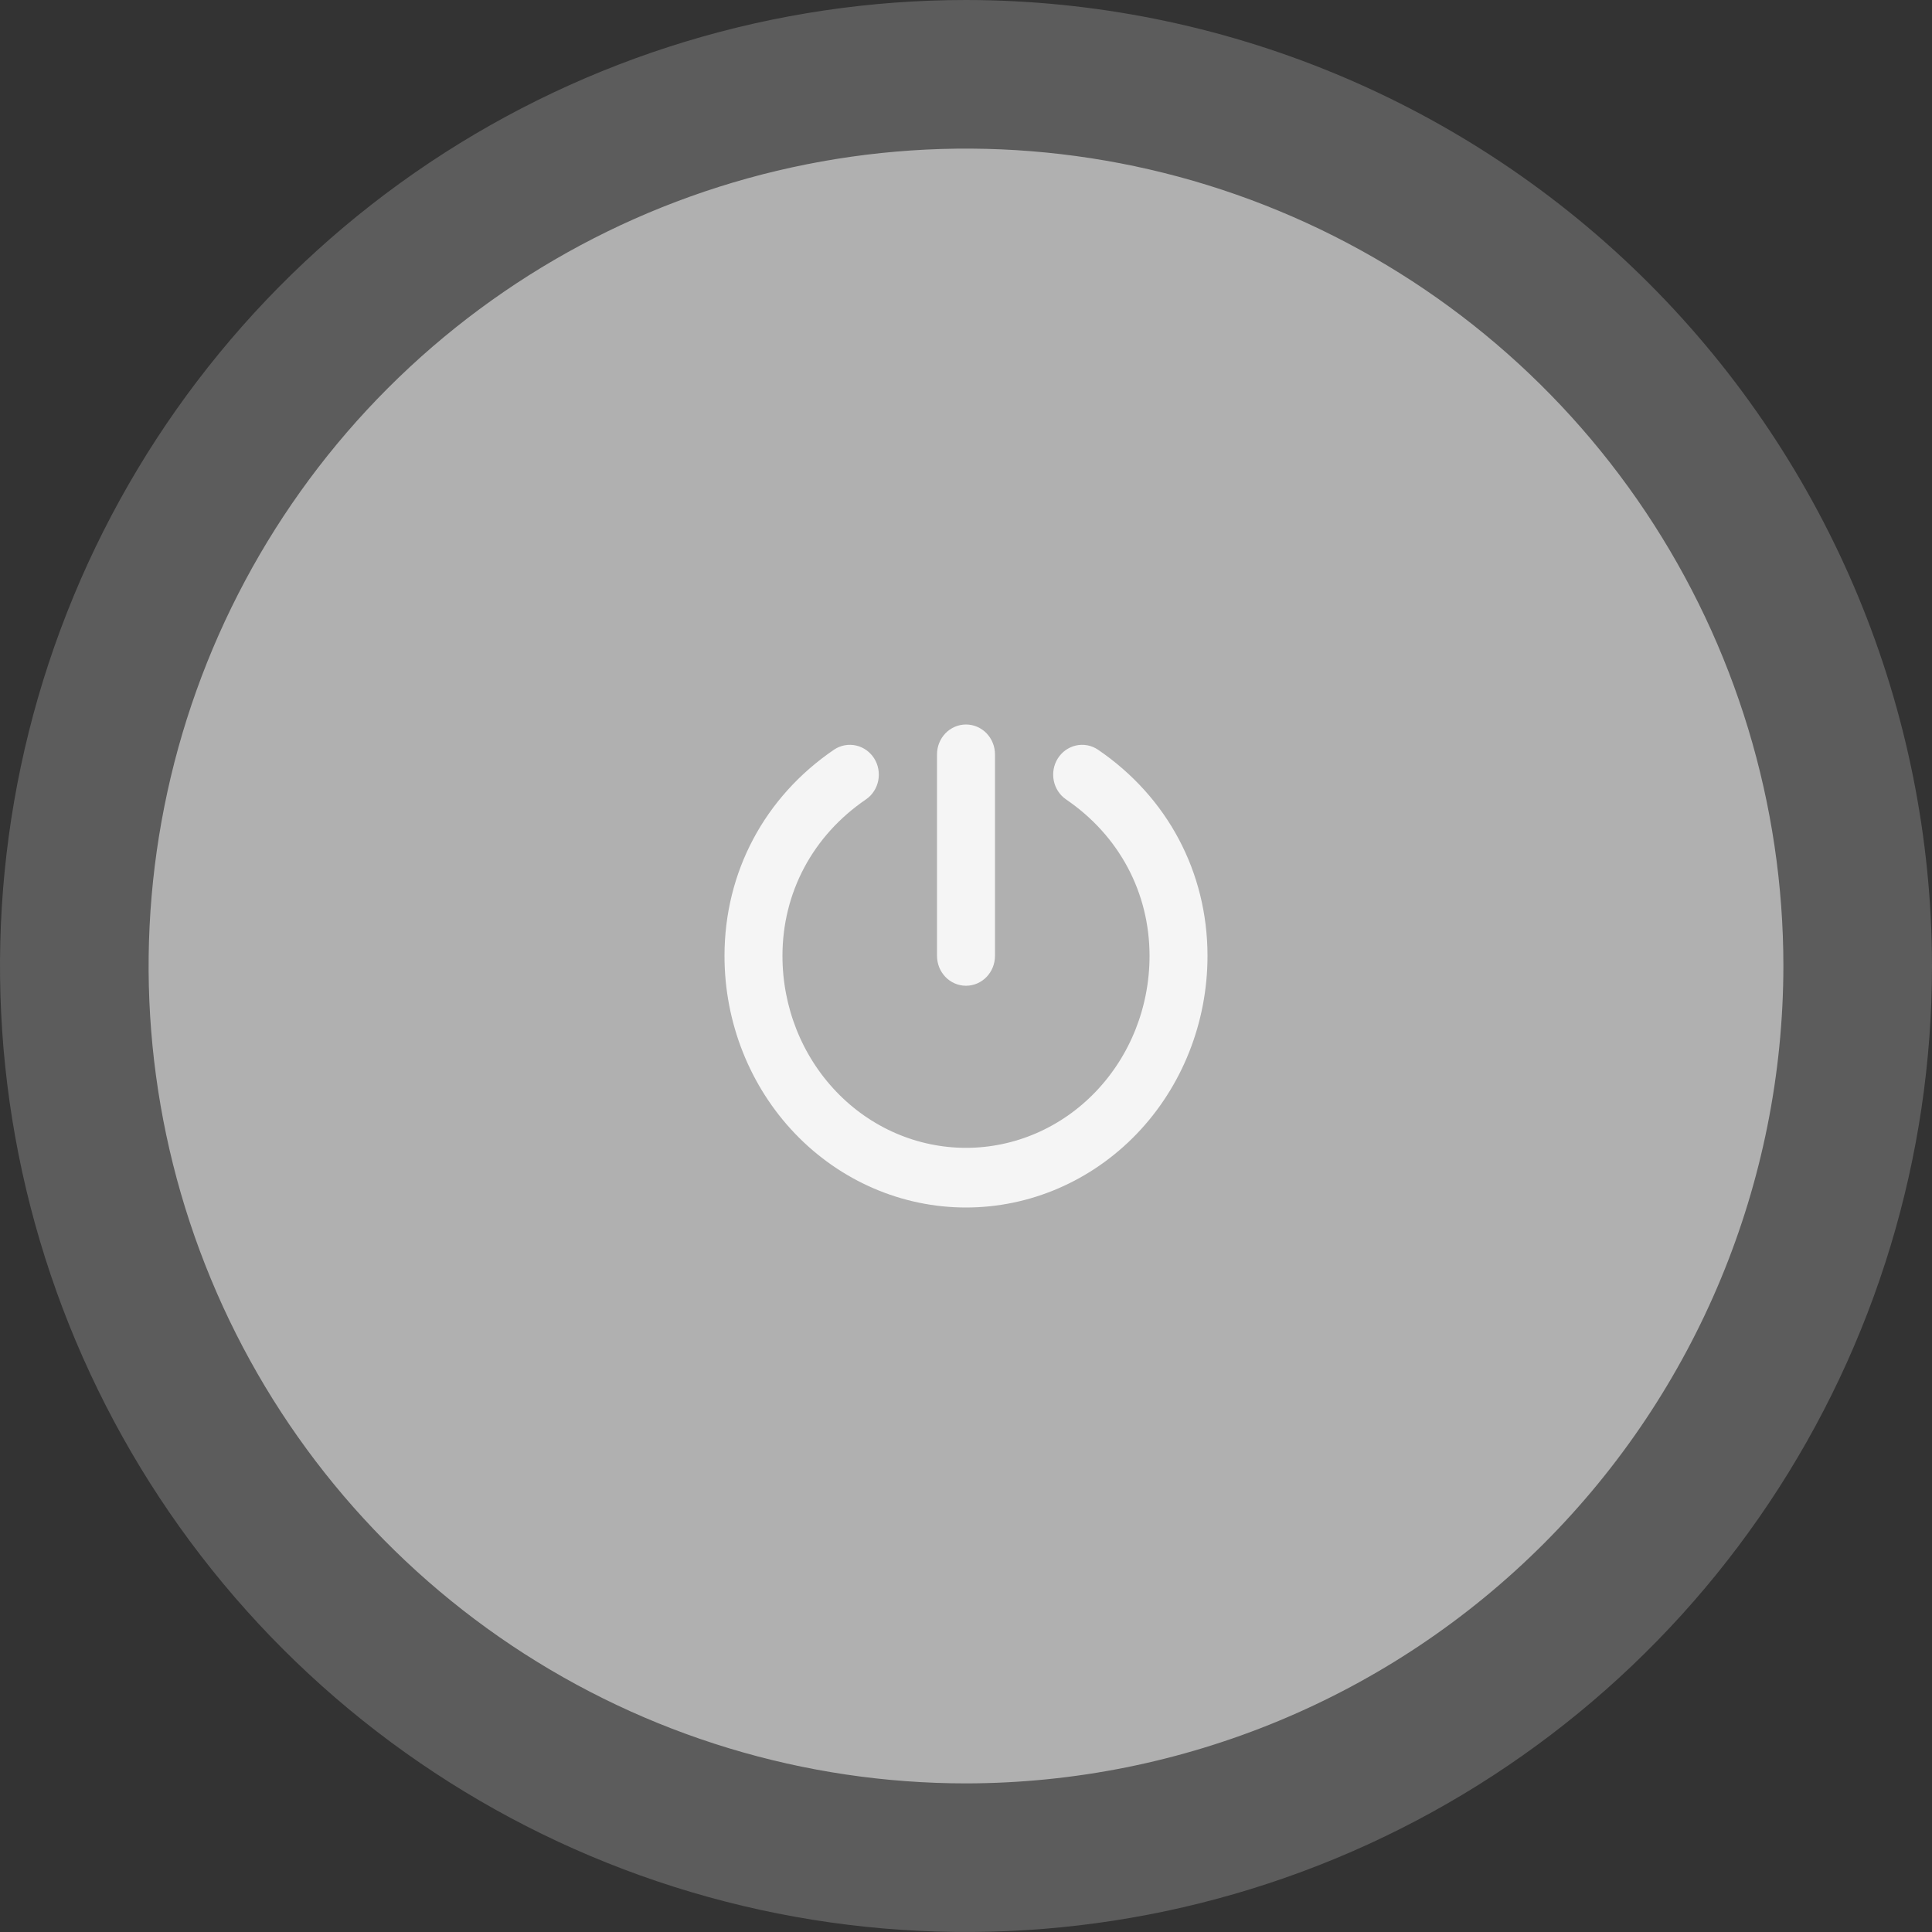
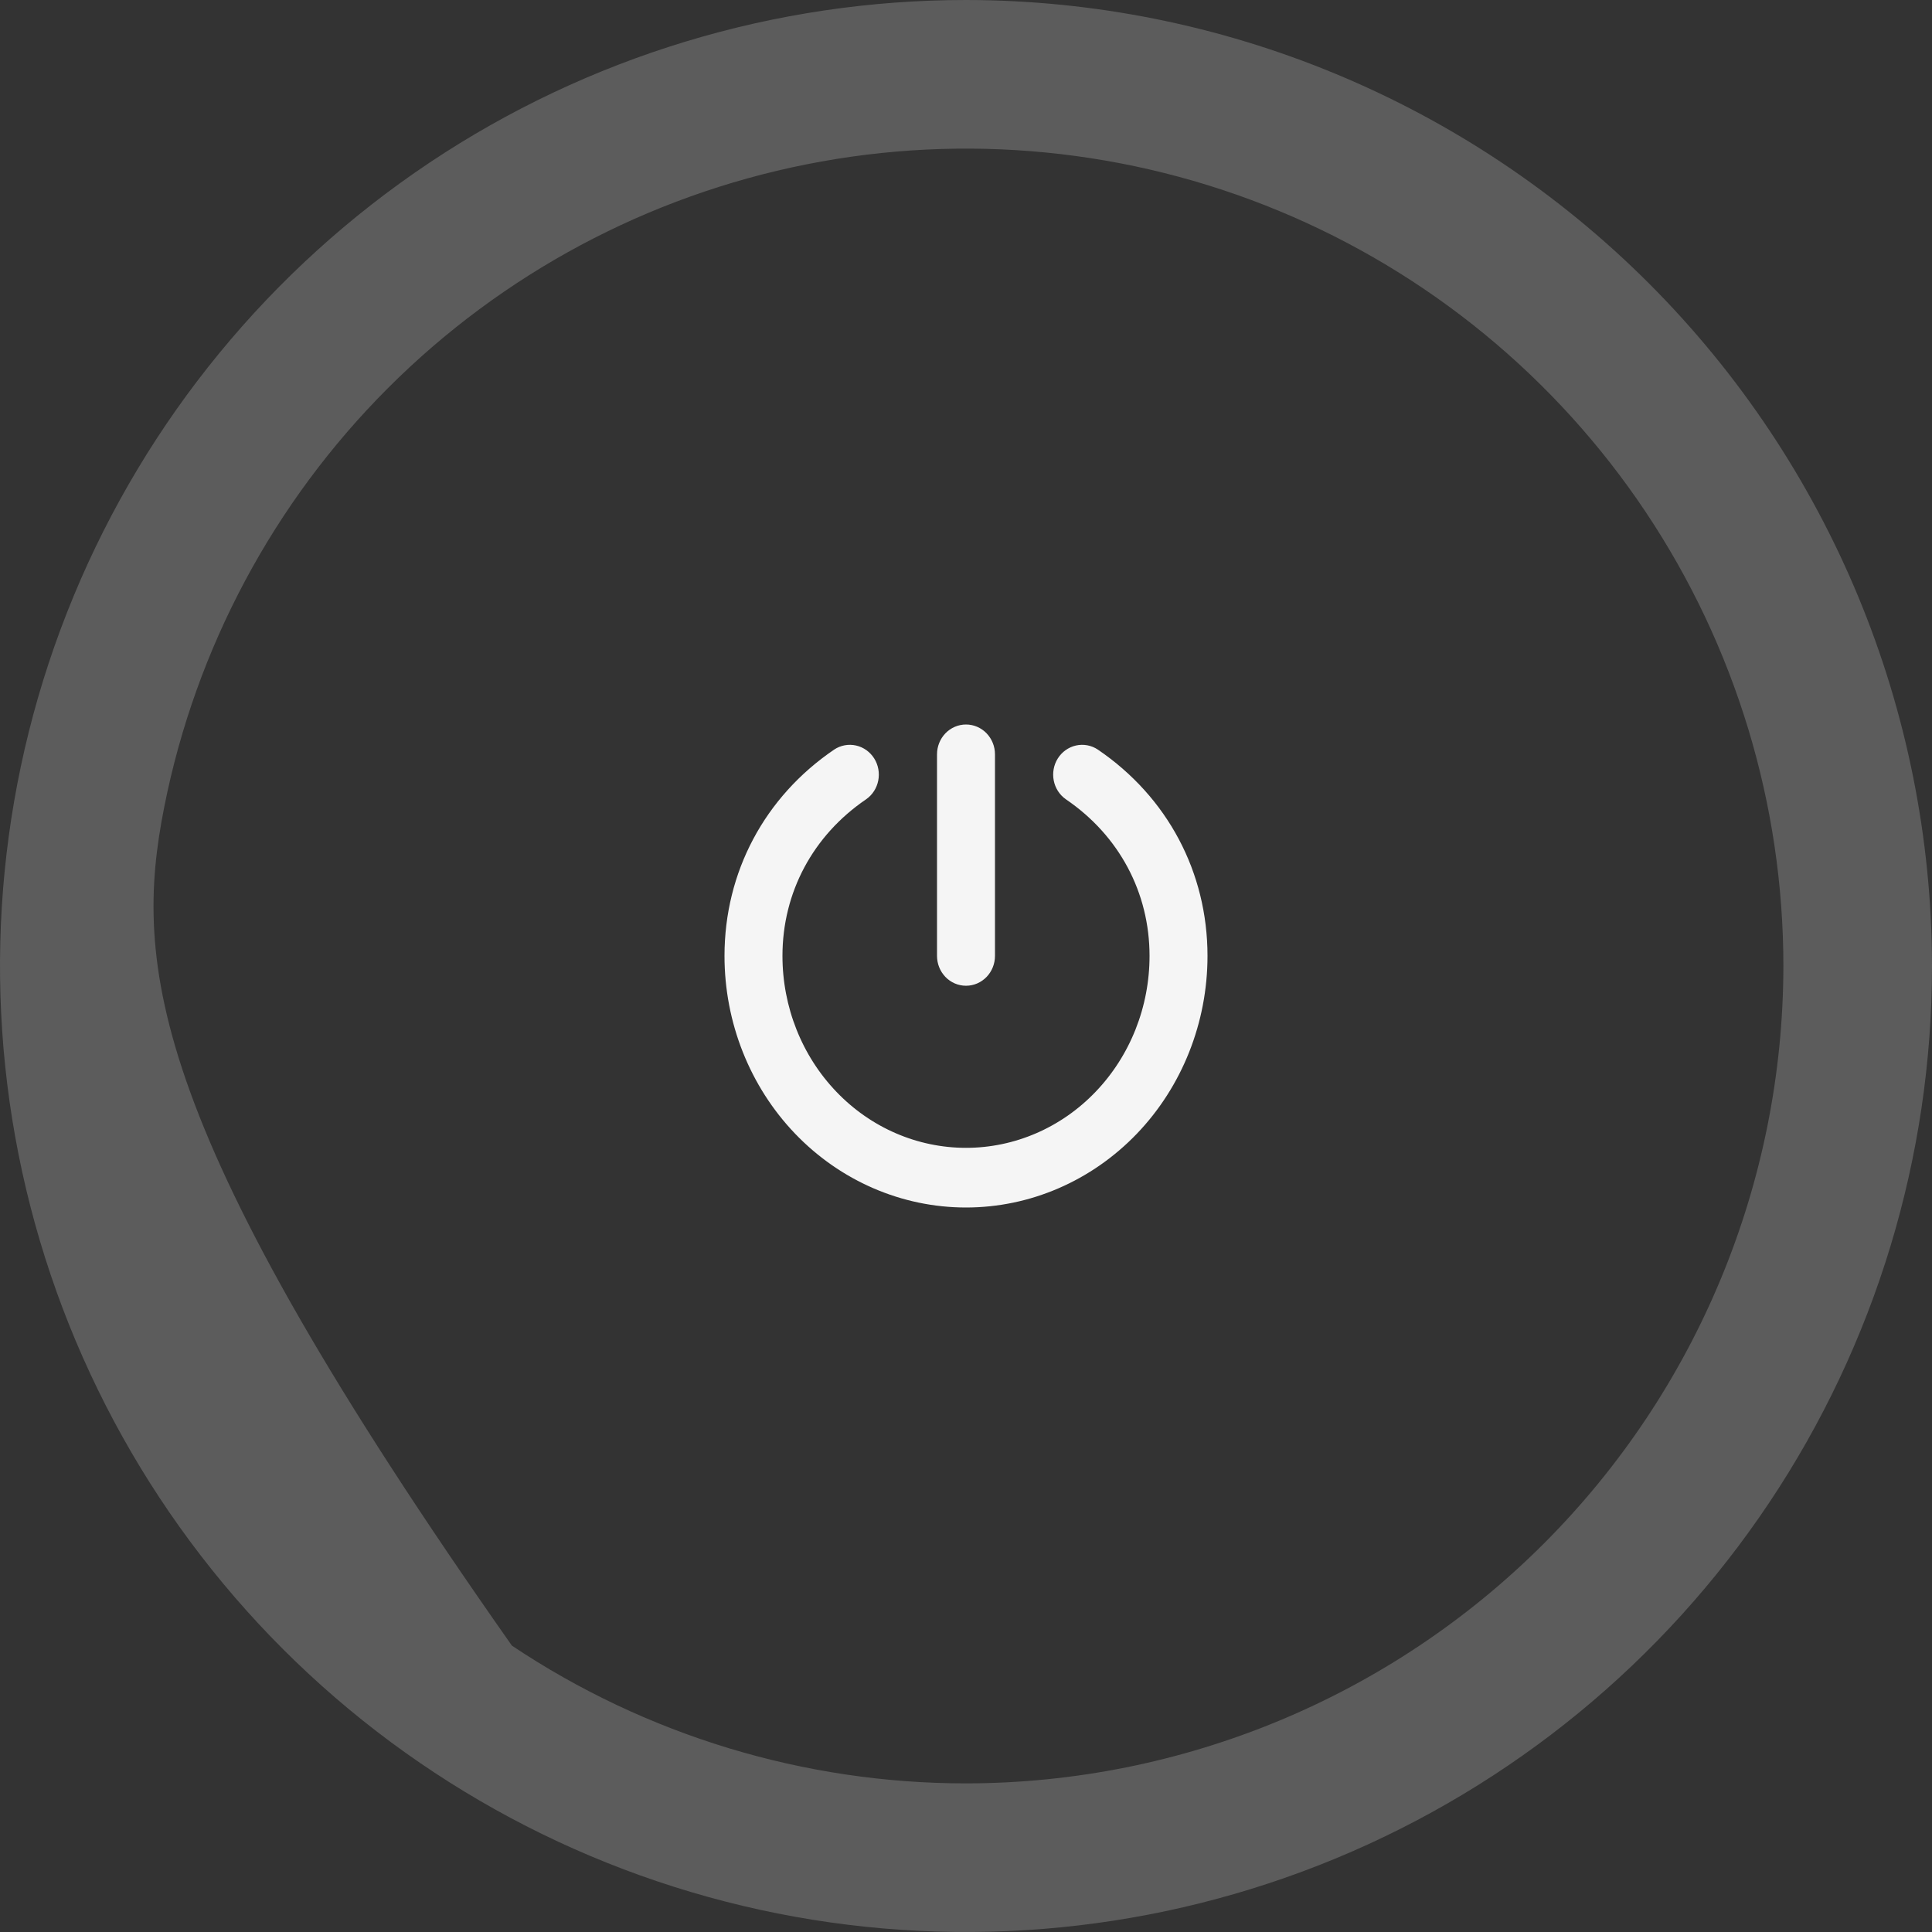
<svg xmlns="http://www.w3.org/2000/svg" fill="none" viewBox="0 0 50 50" height="50" width="50">
  <rect x="0" y="0" width="50" height="50" fill="#333333" stroke="none" />
  <g clip-path="url(#clip0_9_28)">
-     <circle fill="#B0B0B0" r="23" cy="25" cx="25" />
-     <path fill="#5C5C5C" d="M25 0C20.055 0 15.222 1.466 11.111 4.213C7 6.96 3.795 10.865 1.903 15.433C0.011 20.001 -0.484 25.028 0.48 29.877C1.445 34.727 3.826 39.181 7.322 42.678C10.819 46.174 15.273 48.555 20.123 49.52C24.972 50.484 29.999 49.989 34.567 48.097C39.135 46.205 43.04 43.001 45.787 38.889C48.534 34.778 50 29.945 50 25C49.993 18.372 47.357 12.017 42.67 7.33C37.983 2.643 31.628 0.007 25 0ZM25 46.154C20.816 46.154 16.726 44.913 13.248 42.589C9.769 40.264 7.057 36.961 5.456 33.095C3.855 29.23 3.436 24.977 4.253 20.873C5.069 16.77 7.084 13 10.042 10.042C13 7.084 16.77 5.069 20.873 4.253C24.977 3.436 29.23 3.855 33.095 5.456C36.961 7.057 40.264 9.769 42.589 13.248C44.913 16.726 46.154 20.816 46.154 25C46.148 30.608 43.917 35.985 39.951 39.951C35.985 43.917 30.608 46.148 25 46.154Z" />
+     <path fill="#5C5C5C" d="M25 0C20.055 0 15.222 1.466 11.111 4.213C7 6.96 3.795 10.865 1.903 15.433C0.011 20.001 -0.484 25.028 0.48 29.877C1.445 34.727 3.826 39.181 7.322 42.678C10.819 46.174 15.273 48.555 20.123 49.52C24.972 50.484 29.999 49.989 34.567 48.097C39.135 46.205 43.04 43.001 45.787 38.889C48.534 34.778 50 29.945 50 25C49.993 18.372 47.357 12.017 42.67 7.33C37.983 2.643 31.628 0.007 25 0ZM25 46.154C20.816 46.154 16.726 44.913 13.248 42.589C3.855 29.23 3.436 24.977 4.253 20.873C5.069 16.77 7.084 13 10.042 10.042C13 7.084 16.77 5.069 20.873 4.253C24.977 3.436 29.23 3.855 33.095 5.456C36.961 7.057 40.264 9.769 42.589 13.248C44.913 16.726 46.154 20.816 46.154 25C46.148 30.608 43.917 35.985 39.951 39.951C35.985 43.917 30.608 46.148 25 46.154Z" />
    <path stroke-width="0.5" stroke="#F5F5F5" fill="#F5F5F5" d="M24.5 24.739V19.522C24.5 19.383 24.553 19.251 24.646 19.153C24.74 19.055 24.867 19 25 19C25.133 19 25.26 19.055 25.354 19.153C25.447 19.251 25.5 19.383 25.5 19.522V24.739C25.5 24.878 25.447 25.01 25.354 25.108C25.26 25.206 25.133 25.261 25 25.261C24.867 25.261 24.74 25.206 24.646 25.108C24.553 25.01 24.5 24.878 24.5 24.739ZM28.273 19.607C28.162 19.533 28.028 19.509 27.899 19.538C27.771 19.567 27.659 19.648 27.587 19.762C27.515 19.877 27.49 20.017 27.516 20.151C27.542 20.286 27.618 20.404 27.727 20.48C29.171 21.463 30 23.015 30 24.739C30 26.123 29.473 27.45 28.535 28.428C27.598 29.407 26.326 29.956 25 29.956C23.674 29.956 22.402 29.407 21.465 28.428C20.527 27.45 20 26.123 20 24.739C20 23.015 20.829 21.463 22.273 20.48C22.382 20.404 22.458 20.286 22.484 20.151C22.51 20.017 22.485 19.877 22.413 19.762C22.341 19.648 22.229 19.567 22.101 19.538C21.972 19.509 21.838 19.533 21.727 19.607C19.994 20.786 19 22.656 19 24.739C19 26.4 19.632 27.992 20.757 29.166C21.883 30.34 23.409 31 25 31C26.591 31 28.117 30.34 29.243 29.166C30.368 27.992 31 26.4 31 24.739C31 22.656 30.006 20.786 28.273 19.607Z" />
  </g>
  <defs>
    <clipPath id="clip0_9_28">
      <rect fill="white" height="50" width="50" />
    </clipPath>
  </defs>
</svg>